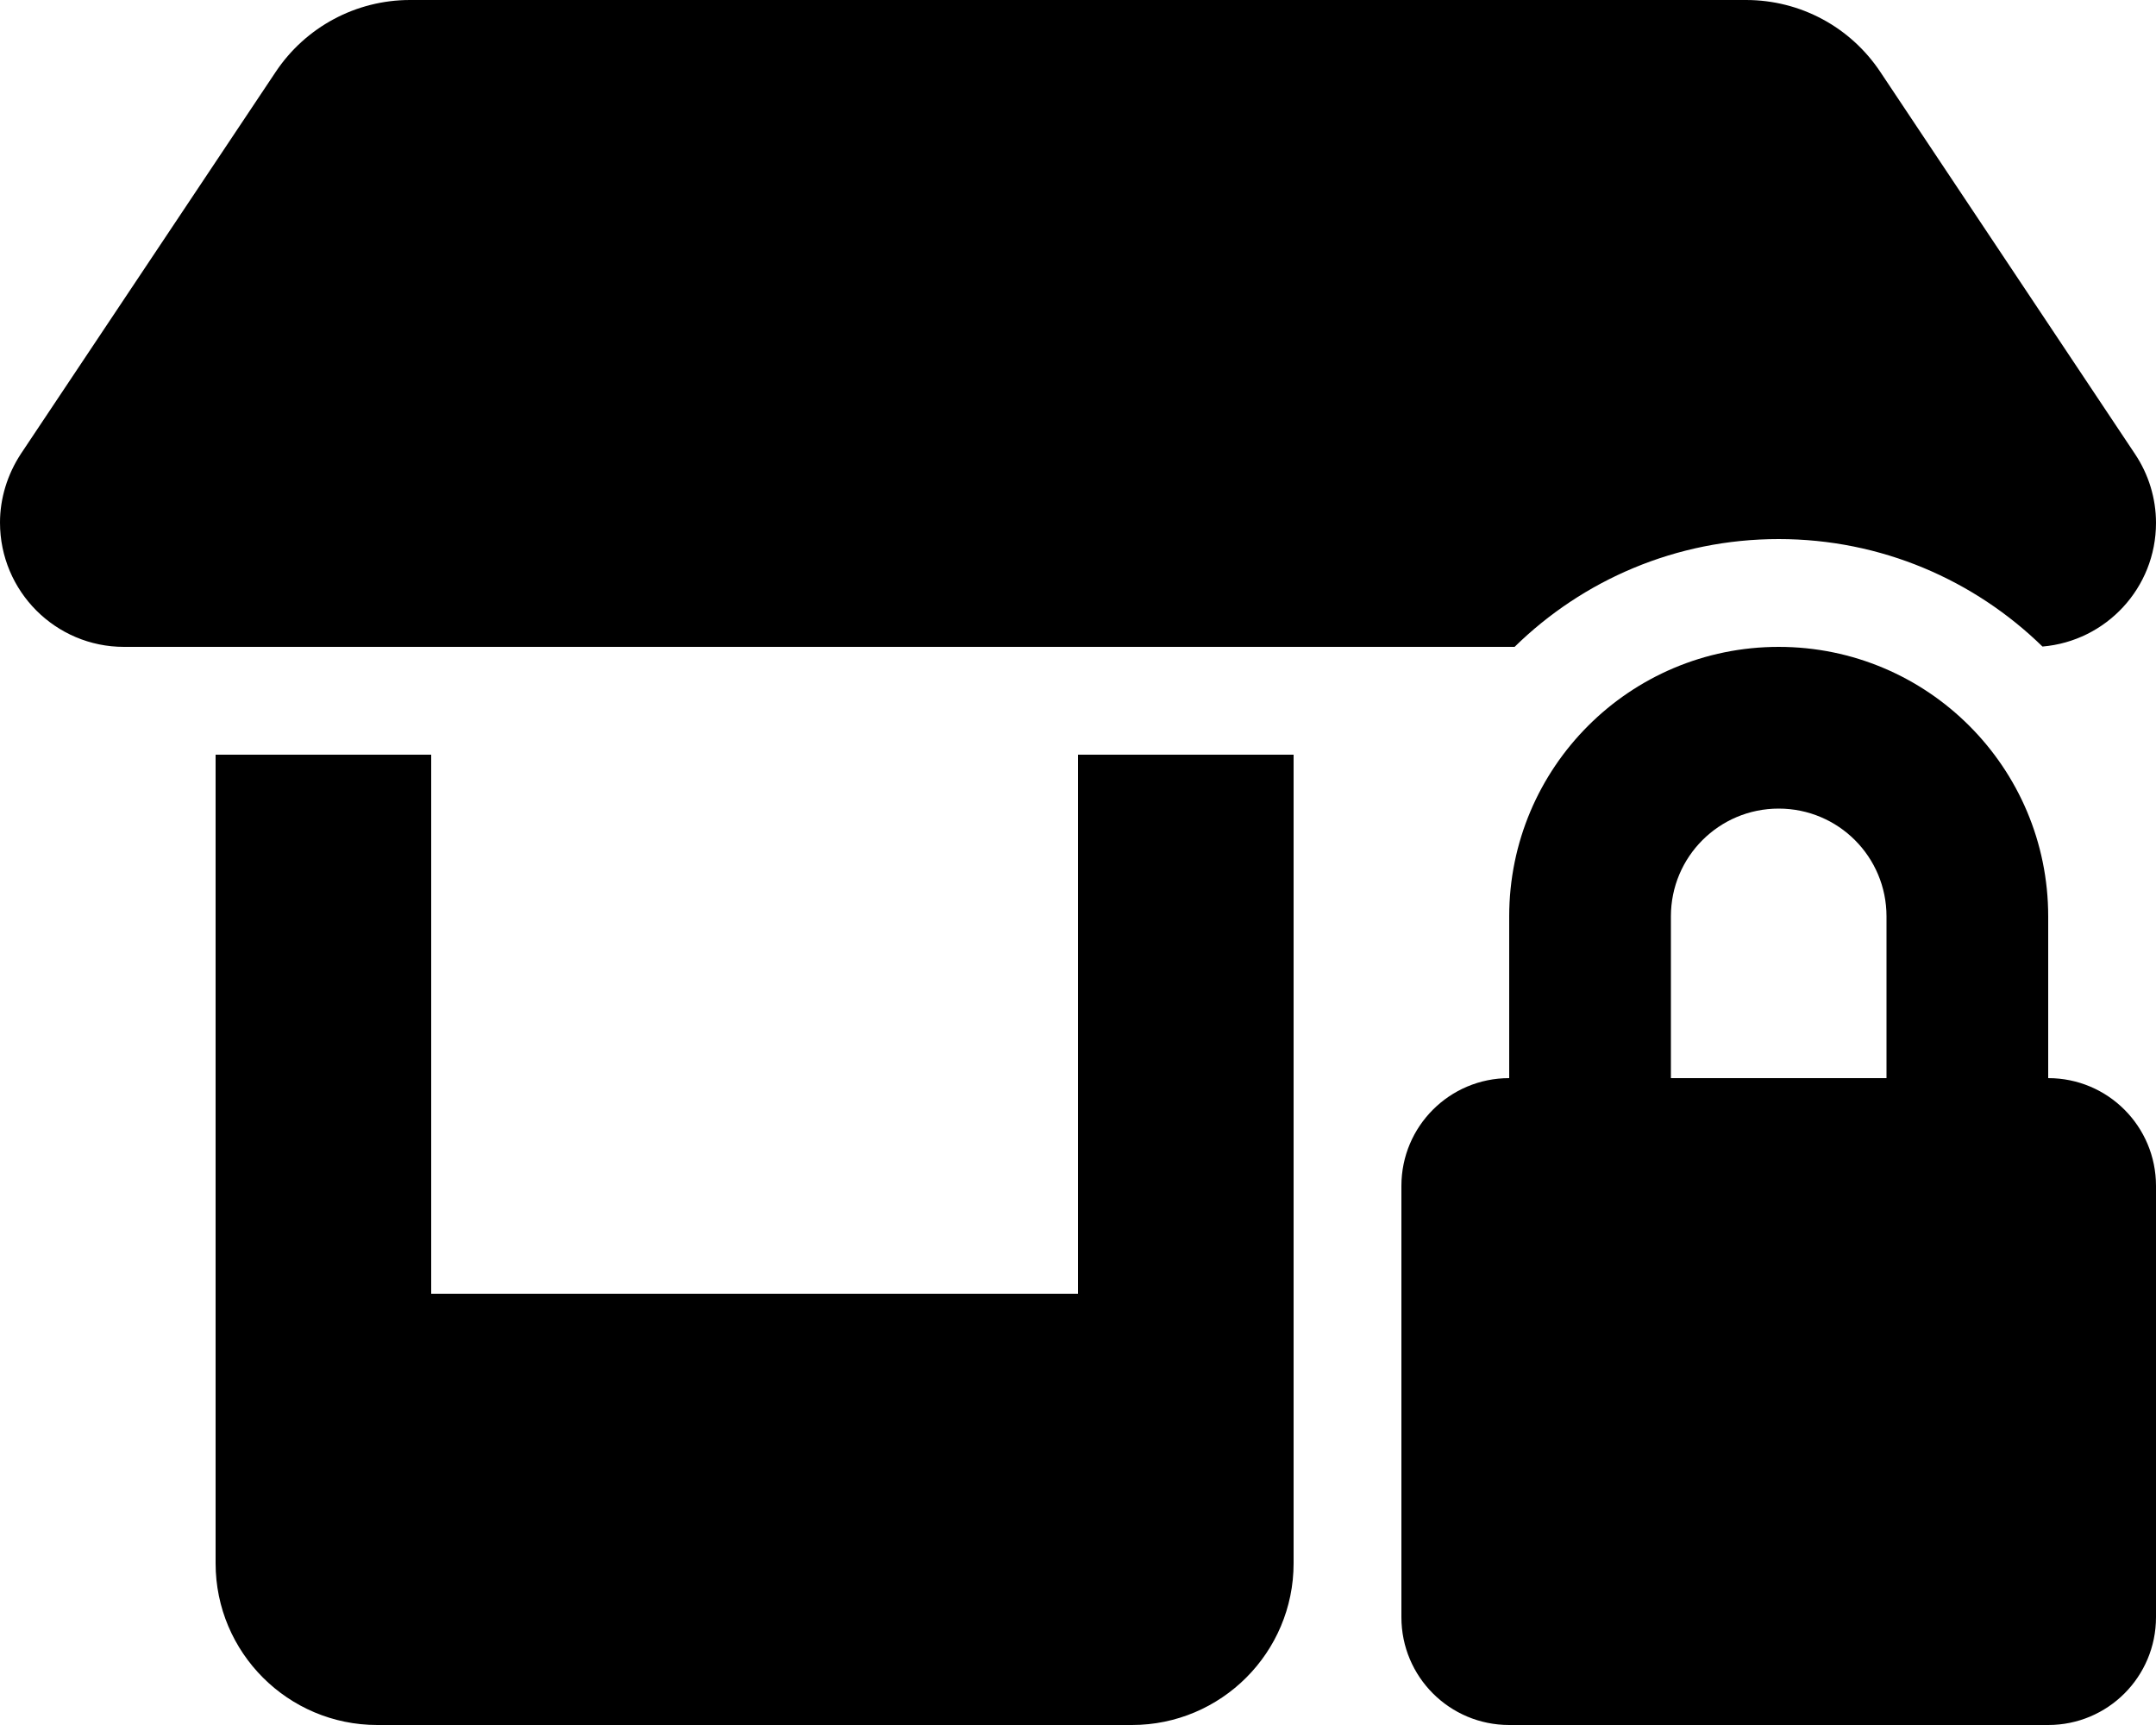
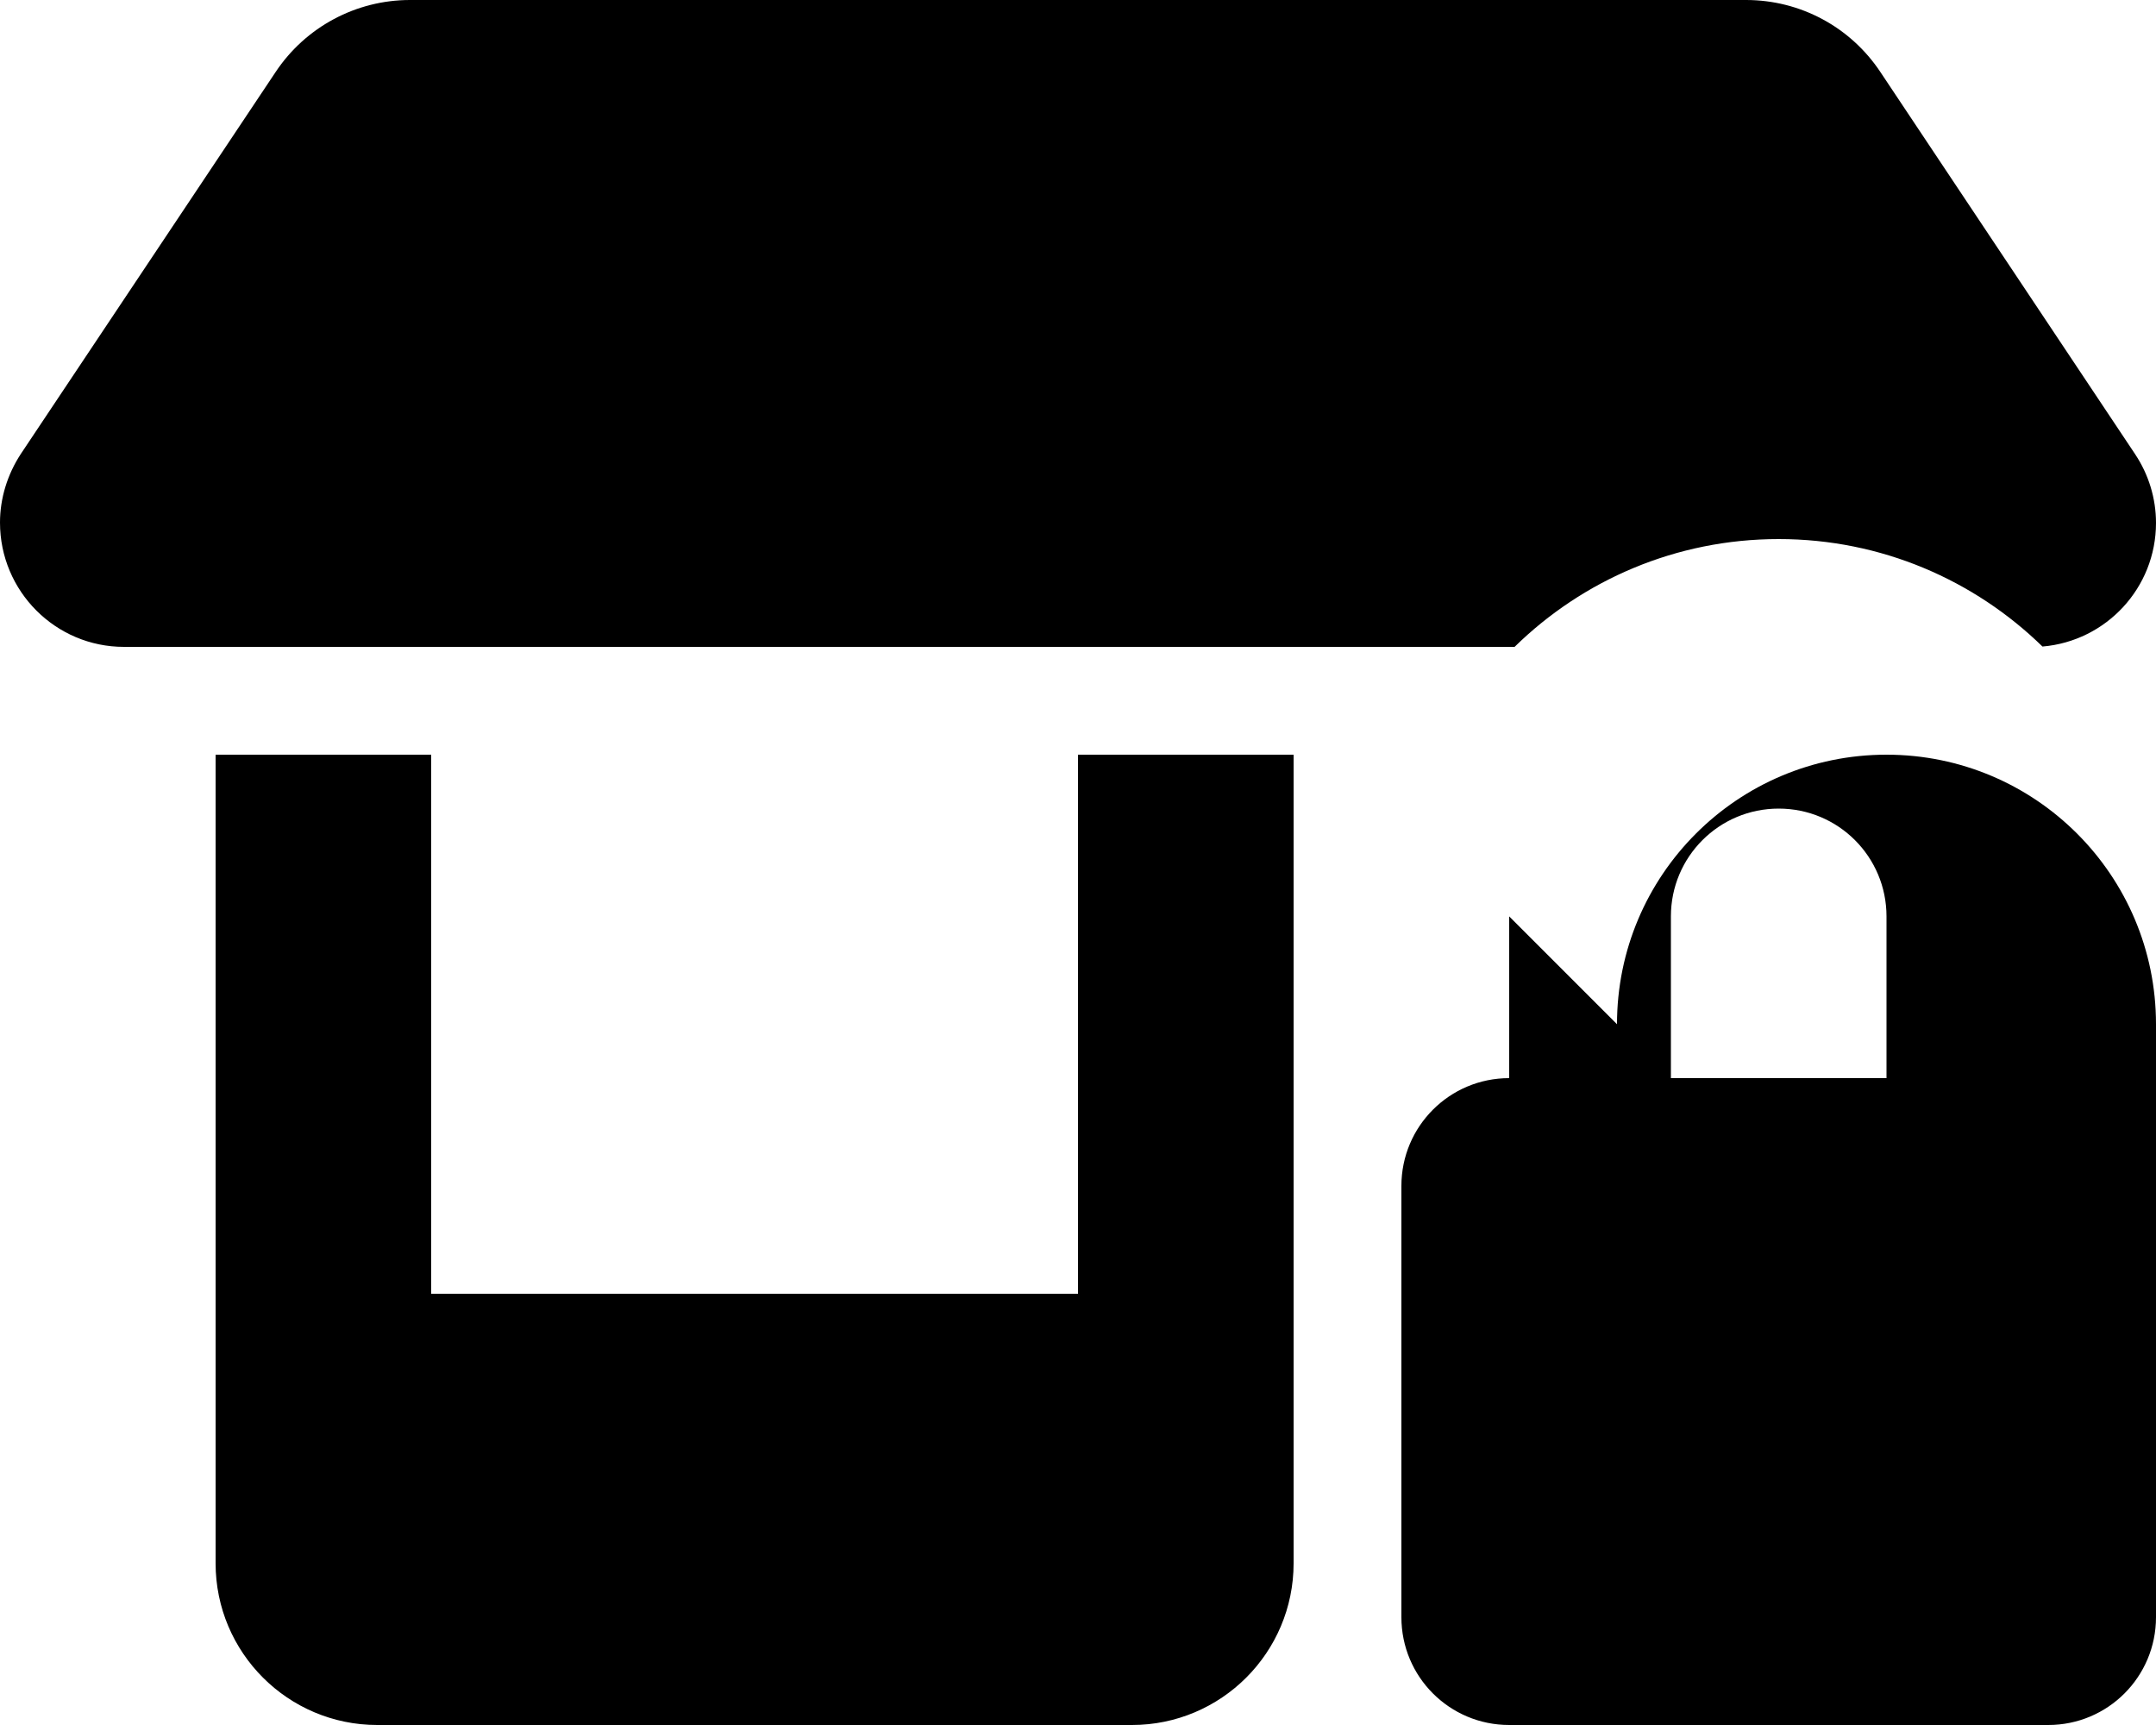
<svg xmlns="http://www.w3.org/2000/svg" viewBox="0 0 640 512">
-   <path d="M36.8 192h412.8c20.2-19.8 47.9-32 78.4-32s58.1 12.2 78.3 31.9c18.9-1.6 33.7-17.4 33.7-36.7 0-7.3-2.2-14.4-6.2-20.4L558.2 21.4C549.3 8 534.4 0 518.3 0H121.7c-16 0-31 8-39.9 21.4L6.2 134.7c-4 6.1-6.2 13.2-6.2 20.4C0 175.5 16.5 192 36.8 192M384 224h-64v160H128V224H64v240c0 26.5 21.5 48 48 48h224c26.5 0 48-21.5 48-48V224m144 16c17.7 0 32 14.3 32 32v48h-64v-48c0-17.7 14.3-32 32-32m-80 32v48c-17.7 0-32 14.3-32 32v128c0 17.7 14.3 32 32 32h160c17.7 0 32-14.3 32-32V352c0-17.7-14.3-32-32-32v-48c0-44.2-35.8-80-80-80s-80 35.8-80 80" />
+   <path d="M36.8 192h412.8c20.2-19.8 47.9-32 78.4-32s58.1 12.2 78.3 31.9c18.9-1.6 33.7-17.4 33.7-36.7 0-7.3-2.2-14.4-6.2-20.4L558.2 21.4C549.3 8 534.4 0 518.3 0H121.7c-16 0-31 8-39.9 21.4L6.2 134.7c-4 6.1-6.2 13.2-6.2 20.4C0 175.5 16.5 192 36.8 192M384 224h-64v160H128V224H64v240c0 26.5 21.5 48 48 48h224c26.5 0 48-21.5 48-48V224m144 16c17.7 0 32 14.3 32 32v48h-64v-48c0-17.7 14.3-32 32-32m-80 32v48c-17.7 0-32 14.3-32 32v128c0 17.7 14.3 32 32 32h160c17.7 0 32-14.3 32-32V352v-48c0-44.2-35.8-80-80-80s-80 35.8-80 80" />
</svg>